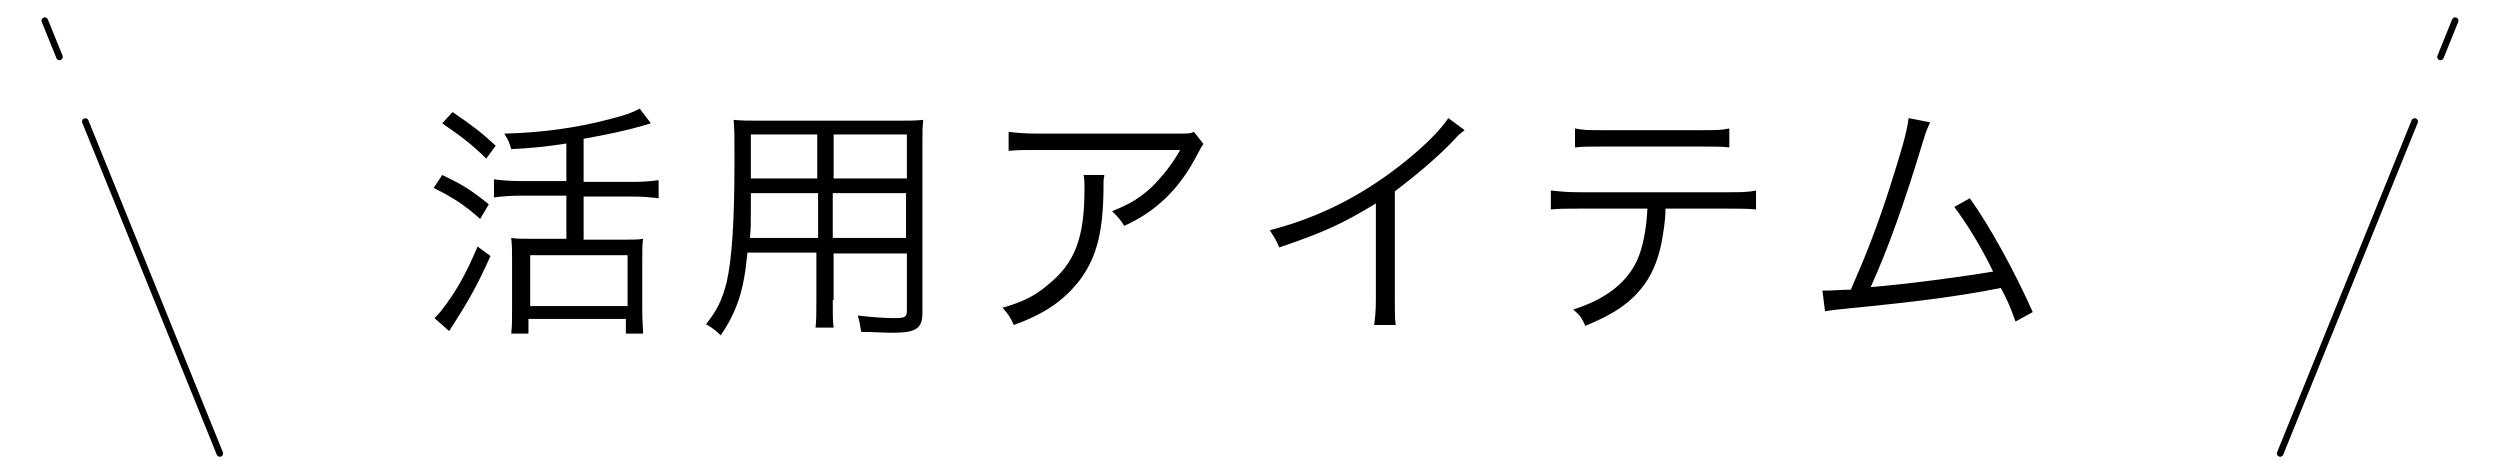
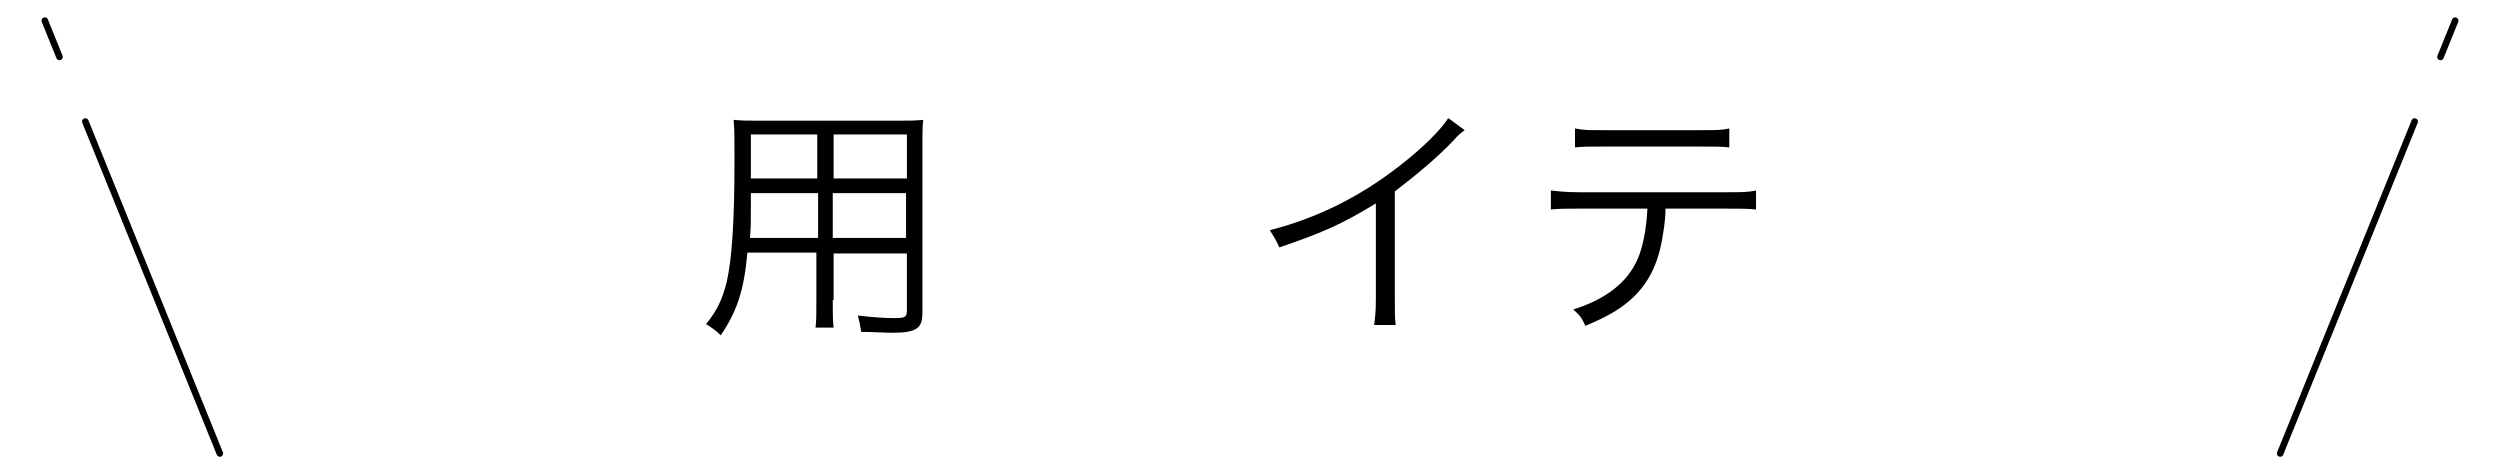
<svg xmlns="http://www.w3.org/2000/svg" version="1.1" id="レイヤー_1" x="0px" y="0px" viewBox="0 0 290 55" widht="290" height="55" style="enable-background:new 0 0 290 55;" xml:space="preserve">
  <style type="text/css">
	.st0{fill:none;stroke:#000000;stroke-width:0.766;stroke-linecap:round;stroke-miterlimit:10;}
</style>
  <g>
    <g>
-       <path d="M51.3,20.3c2.3,1.1,3.3,1.7,5.4,3.4l-1,1.7c-1.9-1.7-3.2-2.5-5.4-3.6L51.3,20.3z M56.9,29.7c-1.5,3.3-2.4,5-4.8,8.7    l-1.7-1.5c0.3-0.3,0.6-0.6,0.9-1c1.6-2.1,2.7-4,4.1-7.3L56.9,29.7z M52.5,13c2.2,1.5,3.4,2.4,5,3.9l-1.1,1.5    c-1.6-1.6-2.8-2.5-5.1-4.1L52.5,13z M66,16.6c-2.5,0.4-4.5,0.6-6.7,0.7c-0.2-0.7-0.3-1-0.8-1.8c4-0.1,8.2-0.6,12.3-1.7    c1.6-0.4,2.5-0.7,3.4-1.2l1.3,1.7c-0.3,0.1-0.3,0.1-1,0.3c-1.7,0.5-4,1-6.8,1.5v5h5.7c1.3,0,2.2-0.1,3-0.2V23    c-0.8-0.1-1.8-0.2-3-0.2h-5.7v5h4.7c1,0,1.7,0,2.2-0.1c-0.1,0.6-0.1,1.4-0.1,2.7v5.5c0,1.2,0.1,2.2,0.1,2.8h-2V37H61.3v1.7h-2    c0.1-0.8,0.1-1.6,0.1-2.9v-5.6c0-1,0-1.8-0.1-2.6c0.6,0.1,1.2,0.1,2.1,0.1h4.3v-5h-5.5c-1.1,0-2.1,0.1-2.9,0.2v-2.1    c0.8,0.1,1.7,0.2,2.9,0.2h5.5v-4.4H66z M61.5,35.5h11.3v-5.9H61.5V35.5z" />
      <path d="M96.6,34.8c0,1.5,0,2.5,0.1,3.2h-2.1c0.1-0.8,0.1-1.6,0.1-3.2v-5.5h-8c-0.4,4.4-1.2,6.8-3.1,9.6c-0.6-0.6-0.9-0.8-1.7-1.3    c1.3-1.6,1.9-2.9,2.4-4.9c0.6-2.7,0.9-6.9,0.9-14.1c0-2.9,0-3.5-0.1-4.7C86,14,86.8,14,88.3,14H104c1.5,0,2.2,0,3.1-0.1    c-0.1,0.8-0.1,1.5-0.1,2.9v19.5c0,1.8-0.7,2.3-3.5,2.3c-0.9,0-2.4-0.1-3.6-0.1c-0.1-0.7-0.2-1.2-0.4-1.9c1.7,0.2,3.1,0.3,4.2,0.3    c1.3,0,1.5-0.1,1.5-0.9v-6.6h-8.5v5.4H96.6z M87.1,22.4c0,0.8,0,1.5,0,1.9c0,1.8,0,1.9-0.1,3.3h7.9v-5.2    C94.9,22.4,87.1,22.4,87.1,22.4z M94.8,15.6h-7.7v3.5v1.6h7.7V15.6z M105.2,20.7v-5.1h-8.5v5.1H105.2z M96.6,27.6h8.5v-5.2h-8.5    V27.6z" />
-       <path d="M128.1,20.4c-0.1,0.5-0.1,0.5-0.1,2c-0.1,4.9-0.9,7.7-2.9,10.3c-1.8,2.2-3.9,3.7-7.5,5c-0.4-0.9-0.6-1.2-1.3-2    c2.4-0.7,3.8-1.4,5.3-2.7c3.1-2.5,4.2-5.4,4.2-11.1c0-0.8,0-1-0.1-1.6h2.4V20.4z M139.6,16.7c-0.3,0.4-0.3,0.5-0.7,1.2    c-2,3.9-4.7,6.6-8.5,8.3c-0.4-0.7-0.7-1-1.4-1.7c2-0.8,3.2-1.5,4.6-2.8c1.3-1.3,2.4-2.7,3.3-4.3h-16.5c-1.6,0-2.4,0-3.4,0.1v-2.2    c1,0.1,1.8,0.2,3.5,0.2H136c2,0,2,0,2.5-0.2L139.6,16.7z" />
      <path d="M169.9,15.1c-0.5,0.4-0.6,0.4-1.3,1.2c-1.8,1.9-4.3,4-6.8,5.9v12.4c0,1.7,0,2.3,0.1,3.1h-2.5c0.1-0.8,0.2-1.4,0.2-3V23.6    c-3.8,2.3-5.9,3.3-11.2,5.1c-0.4-0.9-0.6-1.2-1.1-2c5.5-1.4,10.5-3.9,15.1-7.5c2.7-2.1,4.7-4.1,5.6-5.5L169.9,15.1z" />
      <path d="M193.2,24.1c0,0.9-0.1,2-0.3,3.1c-0.5,3.4-1.7,5.8-3.9,7.7c-1.3,1.1-2.7,1.9-5.1,2.9c-0.4-0.9-0.6-1.2-1.4-1.9    c3.8-1.2,6.2-3.1,7.4-5.7c0.7-1.5,1.1-3.8,1.2-6h-7.9c-1.5,0-2.4,0-3.3,0.1v-2.2c1,0.1,1.7,0.2,3.4,0.2h17c1.7,0,2.4,0,3.4-0.2    v2.2c-1-0.1-1.8-0.1-3.4-0.1h-7.1V24.1z M182.7,14.9c1,0.2,1.5,0.2,3.3,0.2h11.3c1.8,0,2.4,0,3.3-0.2v2.2    c-0.9-0.1-1.6-0.1-3.3-0.1H186c-1.7,0-2.4,0-3.3,0.1V14.9z" />
-       <path d="M223.9,14.2c-0.3,0.6-0.5,1.1-0.8,2.1c-2.1,7-4.1,12.6-6.1,17c3.9-0.3,10.7-1.2,14.2-1.8c-1.5-3.1-3.1-5.6-4.5-7.5l1.8-1    c2.3,3.2,5.2,8.5,7.3,13.2l-2,1.1c-0.6-1.7-1-2.6-1.7-3.9c-4.9,1-10.7,1.7-17.9,2.4c-1.1,0.1-1.9,0.2-2.5,0.3l-0.3-2.4    c0.7,0,0.7,0,0.8,0c0.2,0,1.8-0.1,2.5-0.1c1.8-4.1,3-7.2,4.4-11.5c1.4-4.4,2.1-6.7,2.3-8.4L223.9,14.2z" />
    </g>
    <g>
      <g>
        <line class="st0" x1="9.9" y1="14.1" x2="25.5" y2="52.6" />
        <line class="st0" x1="5.2" y1="2.4" x2="6.9" y2="6.6" />
      </g>
      <g>
        <line class="st0" x1="280.1" y1="14.1" x2="264.5" y2="52.6" />
        <line class="st0" x1="284.8" y1="2.4" x2="283.1" y2="6.6" />
      </g>
    </g>
  </g>
</svg>